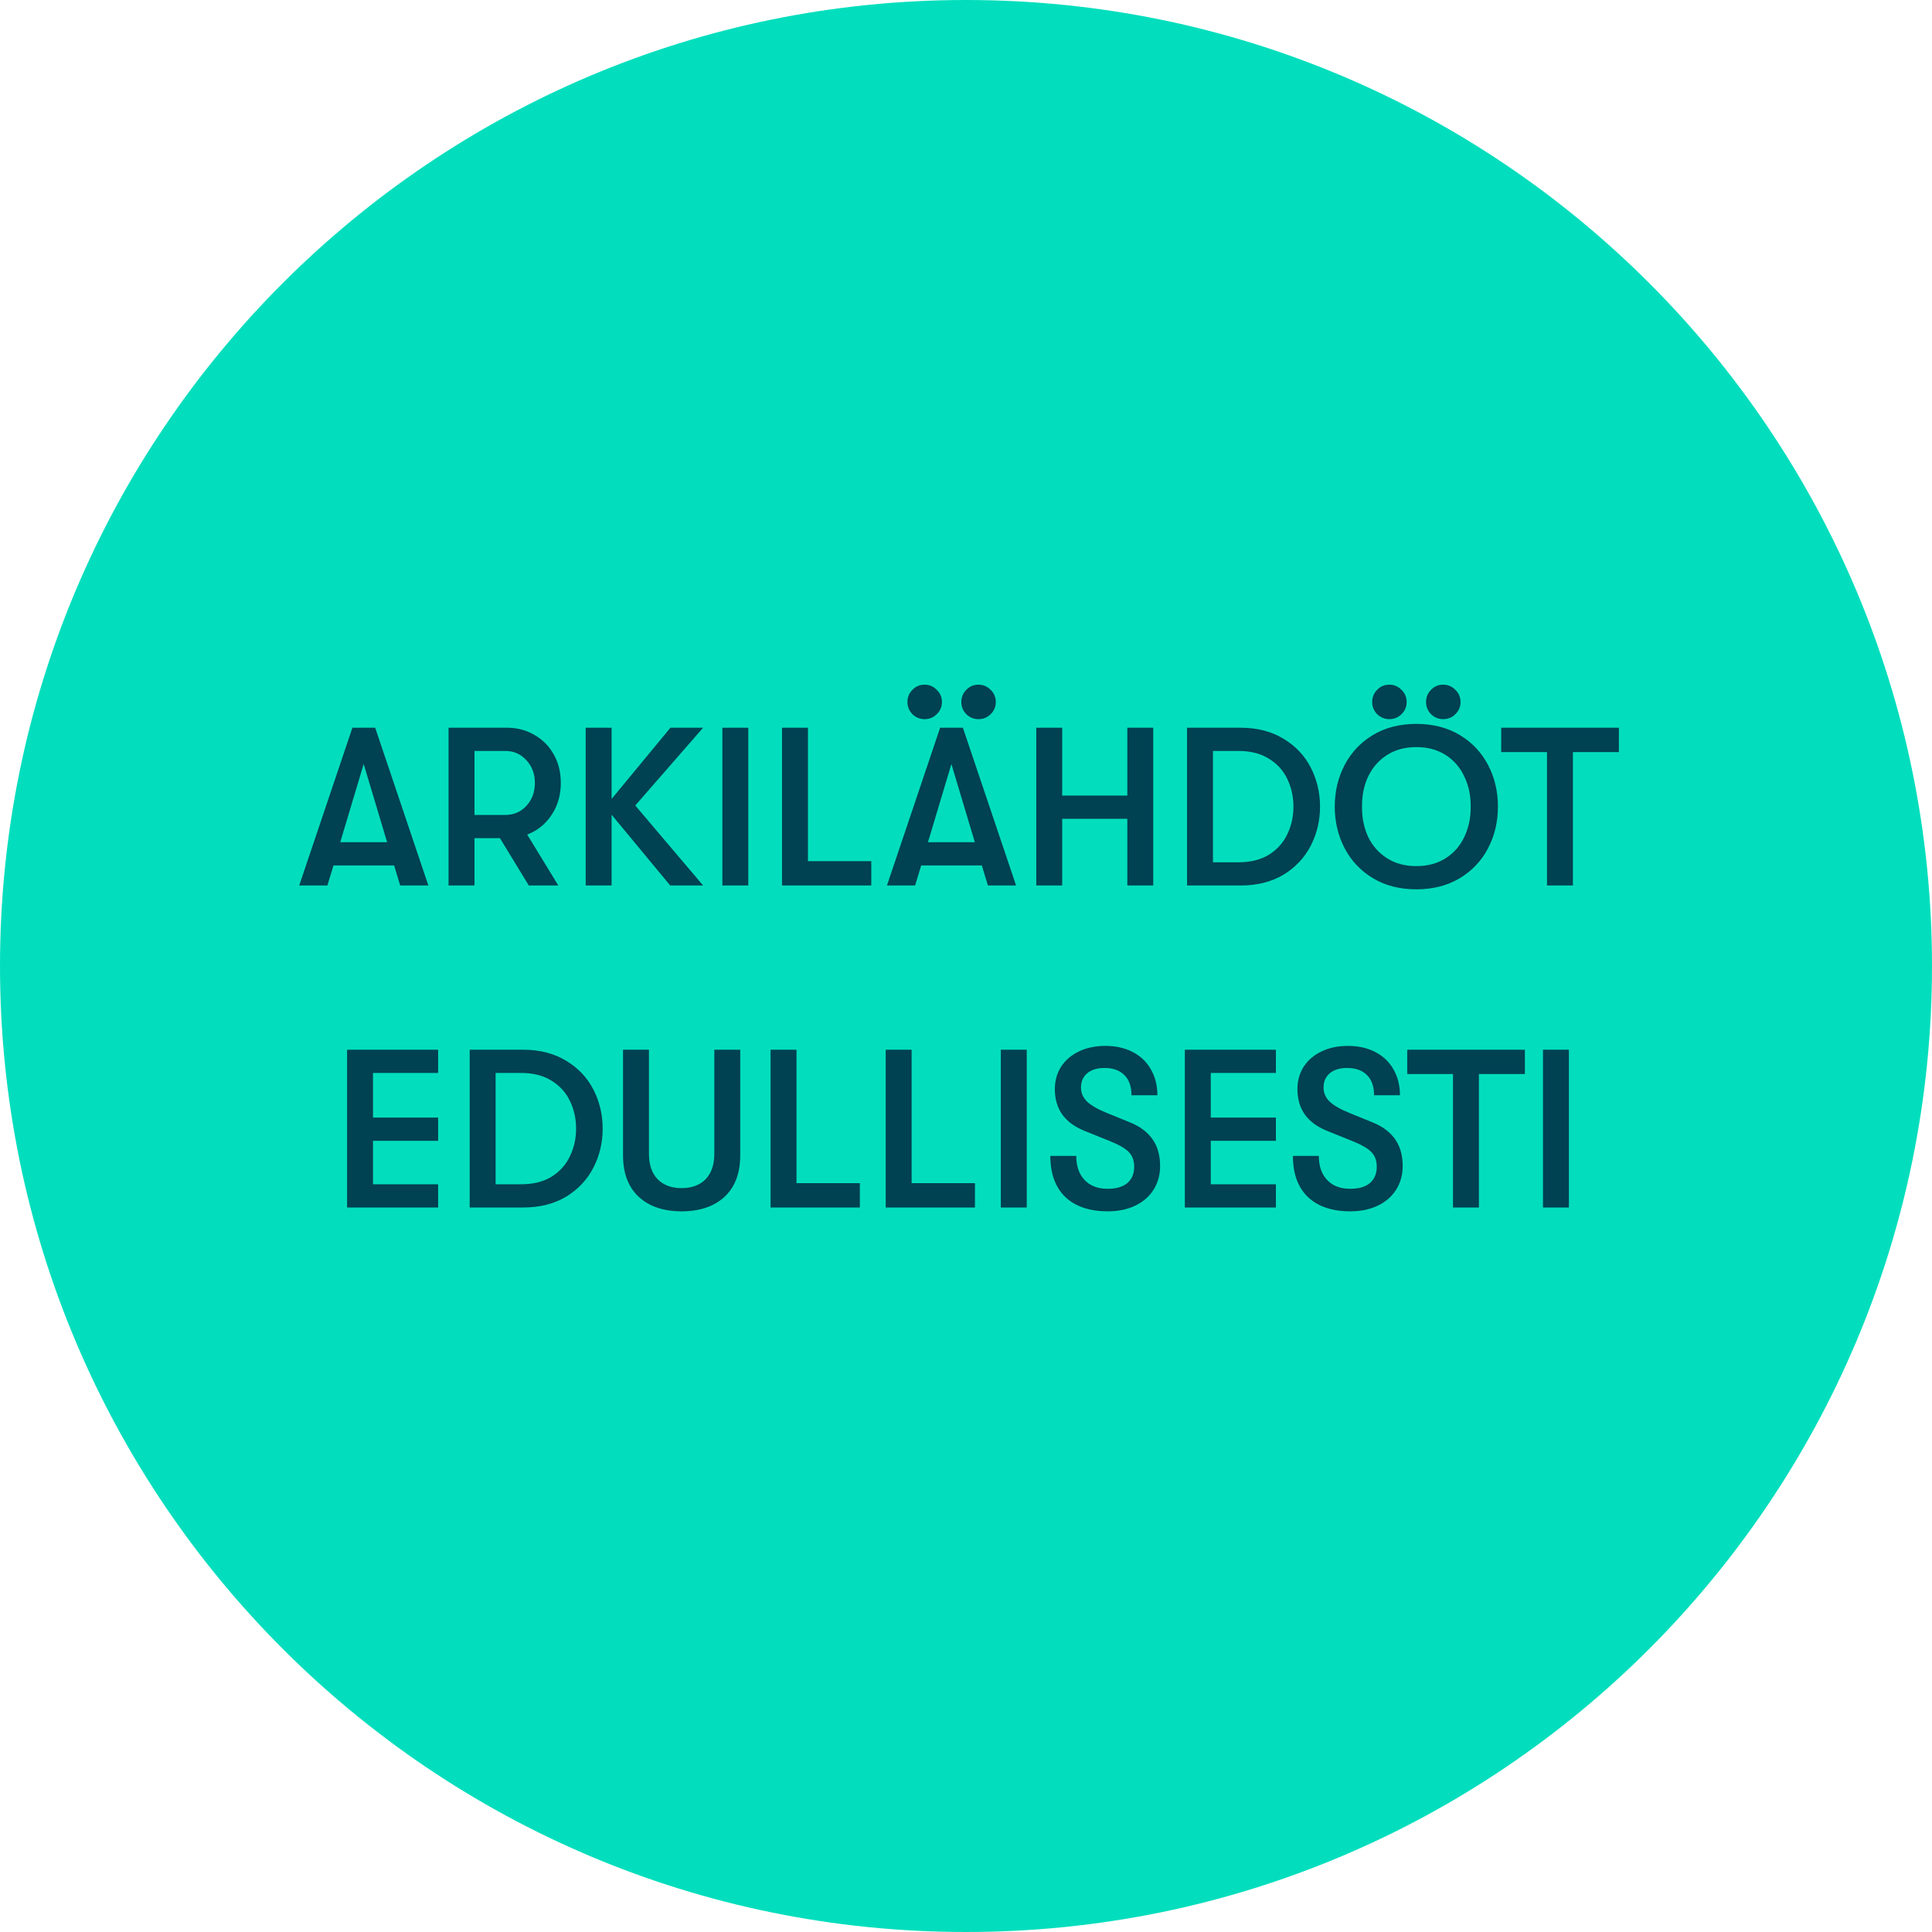
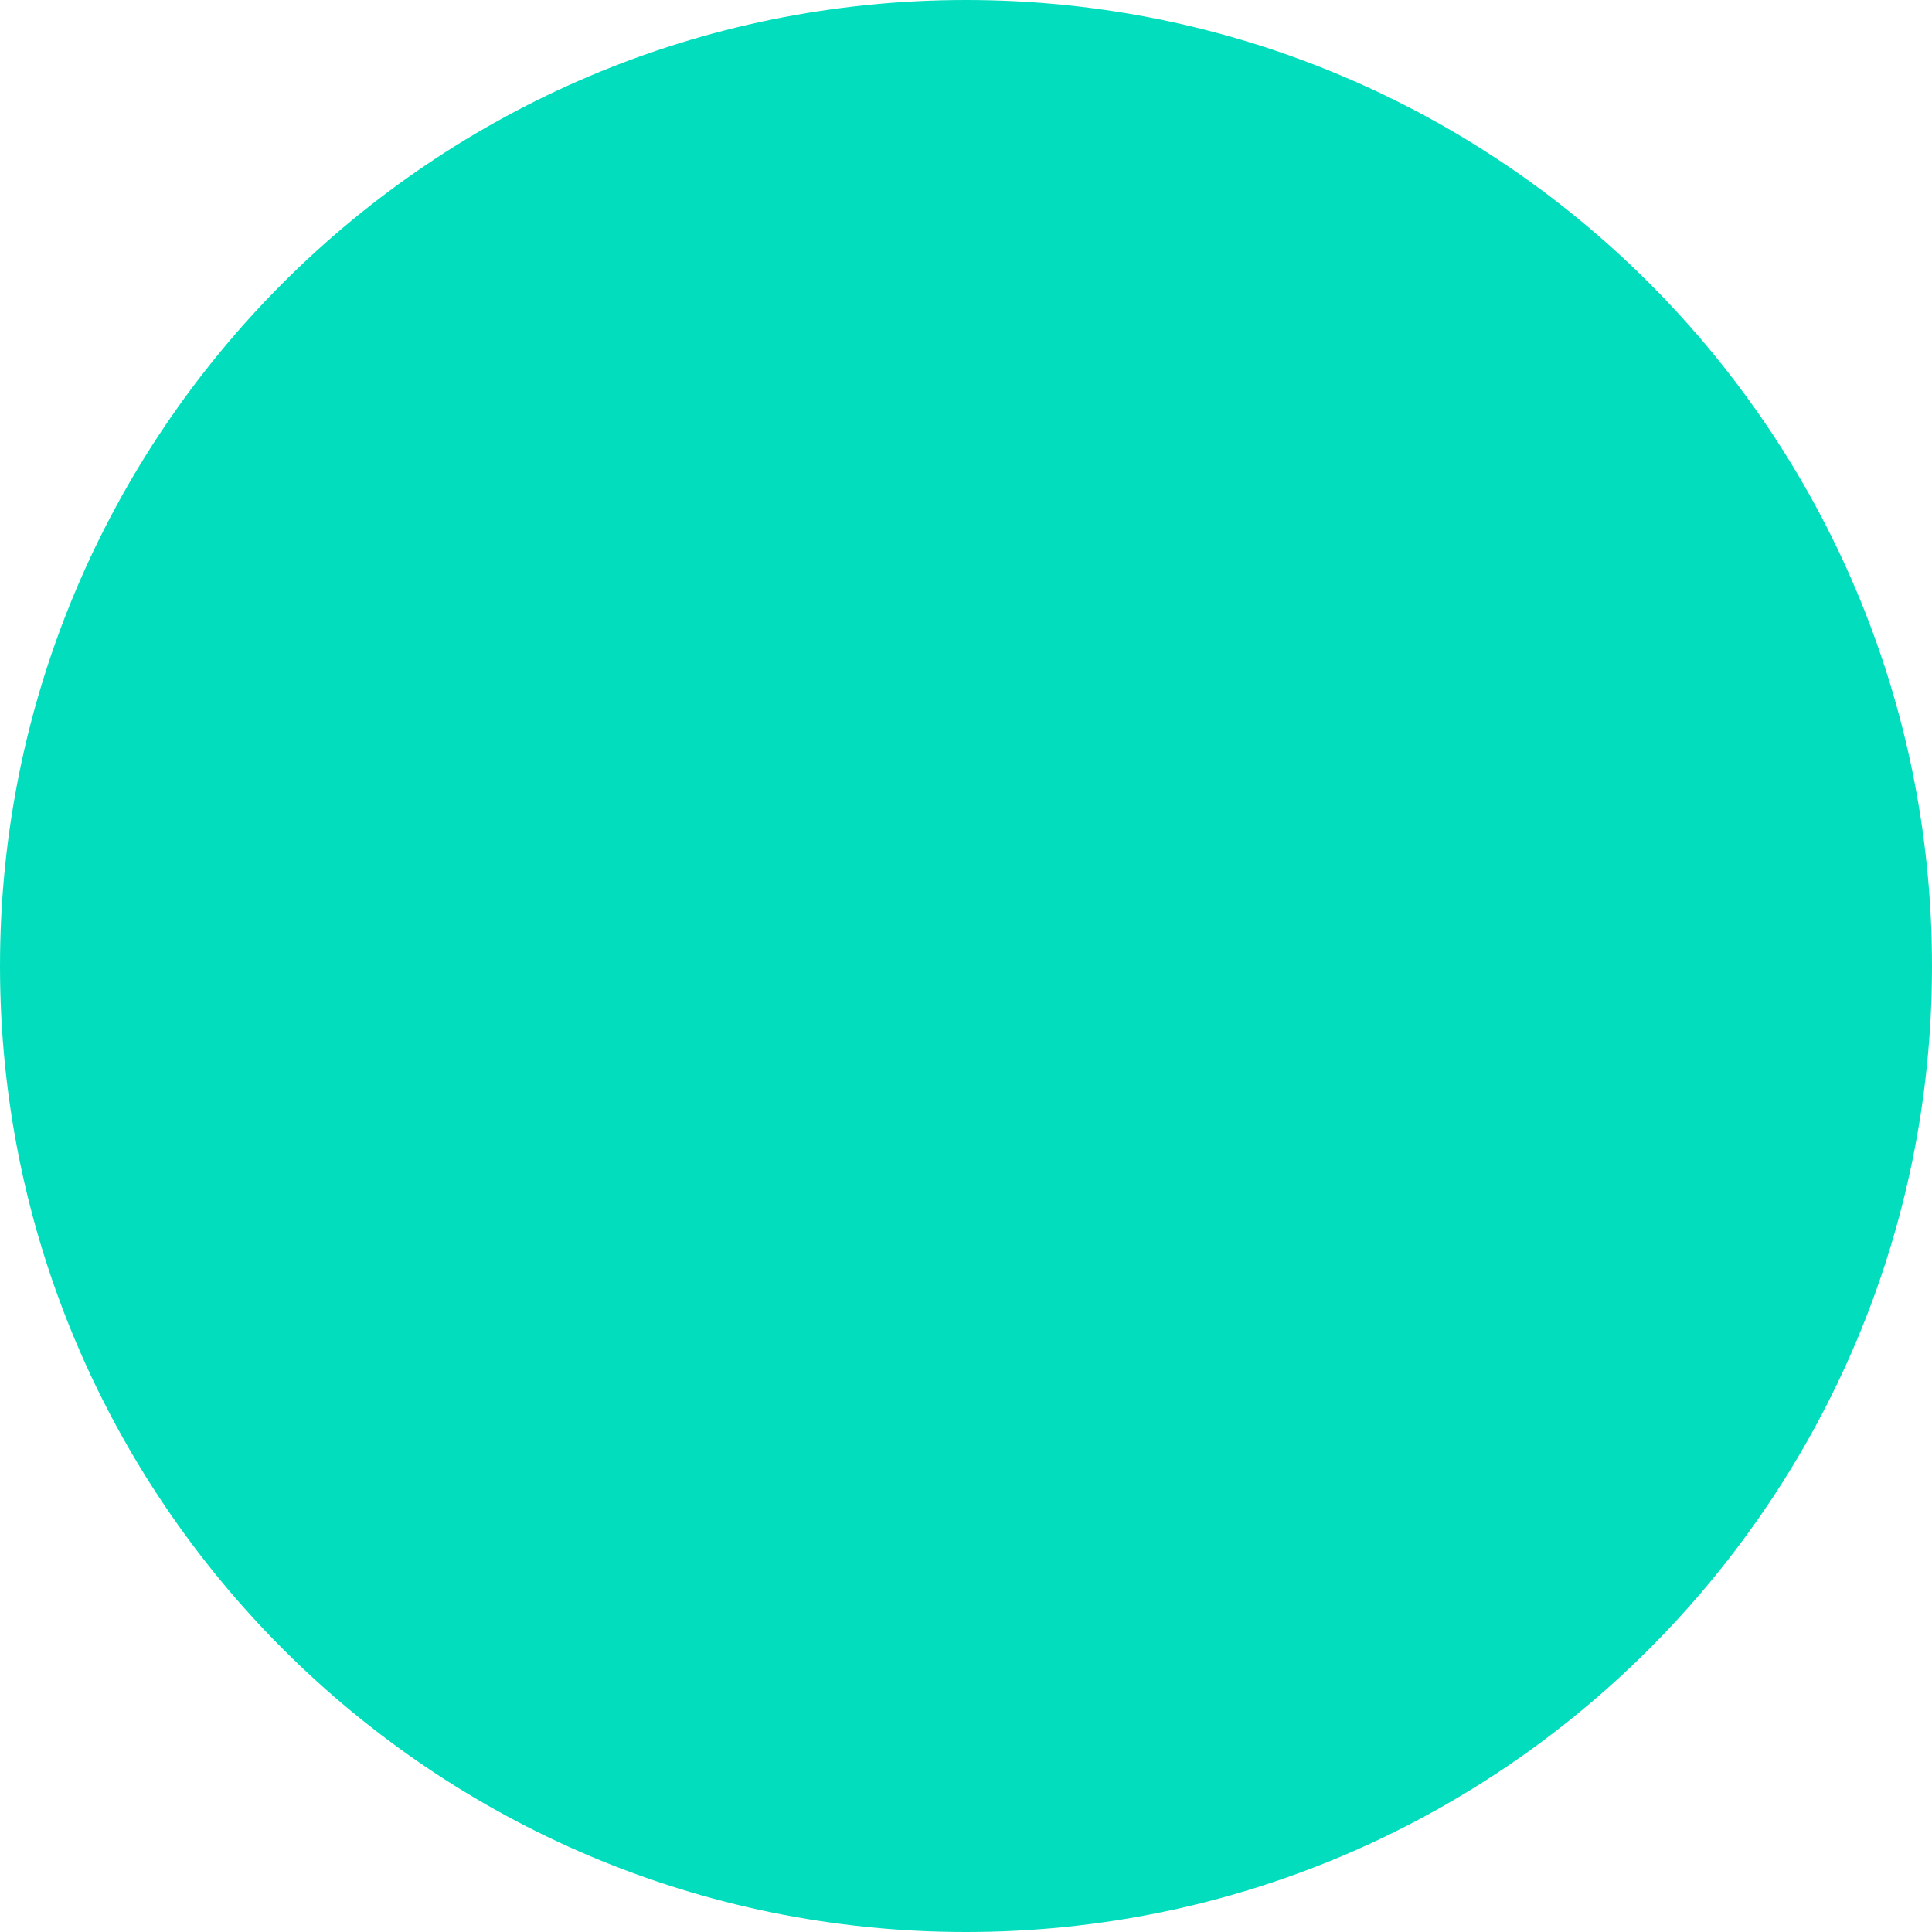
<svg xmlns="http://www.w3.org/2000/svg" width="120" height="120" viewBox="0 0 120 120" fill="none">
  <g clip-path="url(#clip0_1405_27)">
    <path d="M120 60C120 26.863 93.137 0 60 0C26.863 0 0 26.863 0 60C0 93.137 26.863 120 60 120C93.137 120 120 93.137 120 60Z" fill="#02DEBD" />
-     <path d="M24.479 53.754H20.713L20.335 55H18.585L21.889 45.2H23.303L26.607 55H24.857L24.479 53.754ZM24.045 52.312L22.589 47.454L21.133 52.312H24.045ZM34.833 48.63C34.833 49.386 34.641 50.049 34.258 50.618C33.885 51.187 33.381 51.593 32.746 51.836L34.678 55H32.844L31.052 52.06H29.471V55H27.86V45.2H31.473C32.117 45.2 32.691 45.349 33.194 45.648C33.708 45.937 34.109 46.343 34.398 46.866C34.688 47.379 34.833 47.967 34.833 48.63ZM29.471 50.618H31.375C31.907 50.618 32.345 50.431 32.691 50.058C33.045 49.675 33.222 49.199 33.222 48.63C33.222 48.061 33.045 47.589 32.691 47.216C32.345 46.833 31.907 46.642 31.375 46.642H29.471V50.618ZM39.458 50.03L43.672 55H41.628L37.988 50.604V55H36.378V45.2H37.988V49.624L41.642 45.2H43.672L39.458 50.03ZM44.868 45.2H46.478V55H44.868V45.2ZM48.573 45.2H50.183V53.488H54.117V55H48.573V45.2ZM57.427 44.668C57.138 44.668 56.886 44.565 56.671 44.36C56.466 44.145 56.363 43.893 56.363 43.604C56.363 43.305 56.466 43.053 56.671 42.848C56.876 42.633 57.128 42.526 57.427 42.526C57.726 42.526 57.978 42.633 58.183 42.848C58.398 43.053 58.505 43.305 58.505 43.604C58.505 43.903 58.398 44.155 58.183 44.36C57.978 44.565 57.726 44.668 57.427 44.668ZM60.773 44.668C60.484 44.668 60.232 44.565 60.017 44.36C59.812 44.145 59.709 43.893 59.709 43.604C59.709 43.305 59.812 43.053 60.017 42.848C60.222 42.633 60.474 42.526 60.773 42.526C61.072 42.526 61.324 42.633 61.529 42.848C61.744 43.053 61.851 43.305 61.851 43.604C61.851 43.903 61.744 44.155 61.529 44.36C61.324 44.565 61.072 44.668 60.773 44.668ZM60.983 53.754H57.217L56.839 55H55.089L58.393 45.2H59.807L63.111 55H61.361L60.983 53.754ZM60.549 52.312L59.093 47.454L57.637 52.312H60.549ZM64.365 45.2H65.975V49.414H70.02V45.2H71.63V55H70.02V50.856H65.975V55H64.365V45.2ZM73.73 45.2H77.048C78.084 45.2 78.975 45.429 79.722 45.886C80.468 46.334 81.033 46.931 81.416 47.678C81.798 48.425 81.99 49.232 81.99 50.1C81.99 50.968 81.798 51.775 81.416 52.522C81.033 53.269 80.468 53.871 79.722 54.328C78.975 54.776 78.084 55 77.048 55H73.73V45.2ZM76.908 53.558C77.673 53.558 78.312 53.399 78.826 53.082C79.339 52.755 79.717 52.331 79.96 51.808C80.212 51.285 80.338 50.716 80.338 50.1C80.338 49.484 80.212 48.915 79.96 48.392C79.717 47.869 79.339 47.449 78.826 47.132C78.312 46.805 77.673 46.642 76.908 46.642H75.34V53.558H76.908ZM86.292 44.668C86.003 44.668 85.751 44.565 85.536 44.36C85.331 44.145 85.228 43.893 85.228 43.604C85.228 43.305 85.331 43.053 85.536 42.848C85.741 42.633 85.993 42.526 86.292 42.526C86.591 42.526 86.843 42.633 87.048 42.848C87.263 43.053 87.37 43.305 87.37 43.604C87.37 43.903 87.263 44.155 87.048 44.36C86.843 44.565 86.591 44.668 86.292 44.668ZM89.638 44.668C89.349 44.668 89.097 44.565 88.882 44.36C88.677 44.145 88.574 43.893 88.574 43.604C88.574 43.305 88.677 43.053 88.882 42.848C89.087 42.633 89.339 42.526 89.638 42.526C89.937 42.526 90.189 42.633 90.394 42.848C90.609 43.053 90.716 43.305 90.716 43.604C90.716 43.903 90.609 44.155 90.394 44.36C90.189 44.565 89.937 44.668 89.638 44.668ZM87.972 55.238C86.945 55.238 86.049 55.009 85.284 54.552C84.519 54.095 83.931 53.474 83.52 52.69C83.109 51.906 82.904 51.043 82.904 50.1C82.904 49.157 83.109 48.294 83.52 47.51C83.931 46.726 84.519 46.105 85.284 45.648C86.049 45.191 86.945 44.962 87.972 44.962C88.999 44.962 89.895 45.191 90.66 45.648C91.425 46.105 92.013 46.726 92.424 47.51C92.835 48.294 93.04 49.157 93.04 50.1C93.04 51.043 92.835 51.906 92.424 52.69C92.013 53.474 91.425 54.095 90.66 54.552C89.895 55.009 88.999 55.238 87.972 55.238ZM87.972 53.796C88.672 53.796 89.279 53.633 89.792 53.306C90.305 52.979 90.693 52.536 90.954 51.976C91.225 51.407 91.355 50.781 91.346 50.1C91.355 49.419 91.225 48.798 90.954 48.238C90.693 47.669 90.305 47.221 89.792 46.894C89.279 46.567 88.672 46.404 87.972 46.404C87.272 46.404 86.665 46.567 86.152 46.894C85.639 47.221 85.247 47.669 84.976 48.238C84.715 48.798 84.589 49.419 84.598 50.1C84.589 50.781 84.715 51.407 84.976 51.976C85.247 52.536 85.639 52.979 86.152 53.306C86.665 53.633 87.272 53.796 87.972 53.796ZM96.086 46.712H93.244V45.2H100.552V46.712H97.696V55H96.086V46.712ZM21.558 65.2H27.214V66.642H23.168V69.414H27.214V70.856H23.168V73.558H27.214V75H21.558V65.2ZM29.173 65.2H32.491C33.527 65.2 34.418 65.429 35.165 65.886C35.912 66.334 36.476 66.931 36.859 67.678C37.242 68.425 37.433 69.232 37.433 70.1C37.433 70.968 37.242 71.775 36.859 72.522C36.476 73.269 35.912 73.871 35.165 74.328C34.418 74.776 33.527 75 32.491 75H29.173V65.2ZM32.351 73.558C33.116 73.558 33.756 73.399 34.269 73.082C34.782 72.755 35.16 72.331 35.403 71.808C35.655 71.285 35.781 70.716 35.781 70.1C35.781 69.484 35.655 68.915 35.403 68.392C35.16 67.869 34.782 67.449 34.269 67.132C33.756 66.805 33.116 66.642 32.351 66.642H30.783V73.558H32.351ZM42.337 75.238C41.217 75.238 40.331 74.939 39.677 74.342C39.024 73.735 38.697 72.872 38.697 71.752V65.2H40.307V71.654C40.307 72.345 40.489 72.877 40.853 73.25C41.217 73.614 41.712 73.796 42.337 73.796C42.963 73.796 43.457 73.614 43.821 73.25C44.185 72.877 44.367 72.345 44.367 71.654V65.2H45.977V71.752C45.977 72.872 45.651 73.735 44.997 74.342C44.344 74.939 43.457 75.238 42.337 75.238ZM47.862 65.2H49.472V73.488H53.407V75H47.862V65.2ZM55.013 65.2H56.623V73.488H60.557V75H55.013V65.2ZM62.163 65.2H63.773V75H62.163V65.2ZM68.808 75.238C67.67 75.238 66.788 74.939 66.162 74.342C65.546 73.745 65.238 72.895 65.238 71.794H66.848C66.848 72.429 67.021 72.928 67.366 73.292C67.712 73.656 68.188 73.838 68.794 73.838C69.326 73.838 69.732 73.721 70.012 73.488C70.302 73.245 70.446 72.905 70.446 72.466C70.446 72.093 70.339 71.794 70.124 71.57C69.919 71.346 69.541 71.122 68.99 70.898L67.394 70.254C66.778 70.011 66.312 69.675 65.994 69.246C65.677 68.807 65.518 68.275 65.518 67.65C65.518 67.127 65.649 66.661 65.91 66.25C66.181 65.839 66.554 65.522 67.03 65.298C67.506 65.074 68.048 64.962 68.654 64.962C69.298 64.962 69.863 65.088 70.348 65.34C70.843 65.592 71.221 65.951 71.482 66.418C71.753 66.885 71.888 67.421 71.888 68.028H70.278C70.278 67.487 70.134 67.071 69.844 66.782C69.555 66.483 69.14 66.334 68.598 66.334C68.141 66.334 67.782 66.446 67.52 66.67C67.268 66.885 67.142 67.179 67.142 67.552C67.142 67.888 67.268 68.177 67.52 68.42C67.772 68.663 68.188 68.901 68.766 69.134L70.208 69.722C70.824 69.974 71.286 70.324 71.594 70.772C71.902 71.211 72.056 71.761 72.056 72.424C72.056 72.975 71.921 73.465 71.65 73.894C71.38 74.323 70.997 74.655 70.502 74.888C70.017 75.121 69.452 75.238 68.808 75.238ZM73.593 65.2H79.249V66.642H75.203V69.414H79.249V70.856H75.203V73.558H79.249V75H73.593V65.2ZM83.875 75.238C82.736 75.238 81.854 74.939 81.229 74.342C80.613 73.745 80.305 72.895 80.305 71.794H81.915C81.915 72.429 82.087 72.928 82.433 73.292C82.778 73.656 83.254 73.838 83.861 73.838C84.393 73.838 84.799 73.721 85.079 73.488C85.368 73.245 85.513 72.905 85.513 72.466C85.513 72.093 85.405 71.794 85.191 71.57C84.985 71.346 84.607 71.122 84.057 70.898L82.461 70.254C81.845 70.011 81.378 69.675 81.061 69.246C80.743 68.807 80.585 68.275 80.585 67.65C80.585 67.127 80.715 66.661 80.977 66.25C81.247 65.839 81.621 65.522 82.097 65.298C82.573 65.074 83.114 64.962 83.721 64.962C84.365 64.962 84.929 65.088 85.415 65.34C85.909 65.592 86.287 65.951 86.549 66.418C86.819 66.885 86.955 67.421 86.955 68.028H85.345C85.345 67.487 85.2 67.071 84.911 66.782C84.621 66.483 84.206 66.334 83.665 66.334C83.207 66.334 82.848 66.446 82.587 66.67C82.335 66.885 82.209 67.179 82.209 67.552C82.209 67.888 82.335 68.177 82.587 68.42C82.839 68.663 83.254 68.901 83.833 69.134L85.275 69.722C85.891 69.974 86.353 70.324 86.661 70.772C86.969 71.211 87.123 71.761 87.123 72.424C87.123 72.975 86.987 73.465 86.717 73.894C86.446 74.323 86.063 74.655 85.569 74.888C85.083 75.121 84.519 75.238 83.875 75.238ZM90.248 66.712H87.406V65.2H94.714V66.712H91.858V75H90.248V66.712ZM95.837 65.2H97.447V75H95.837V65.2Z" fill="#004152" />
  </g>
  <defs>
    <clipPath id="clip0_1405_27">
      <rect width="120" height="120" fill="white" />
    </clipPath>
  </defs>
</svg>